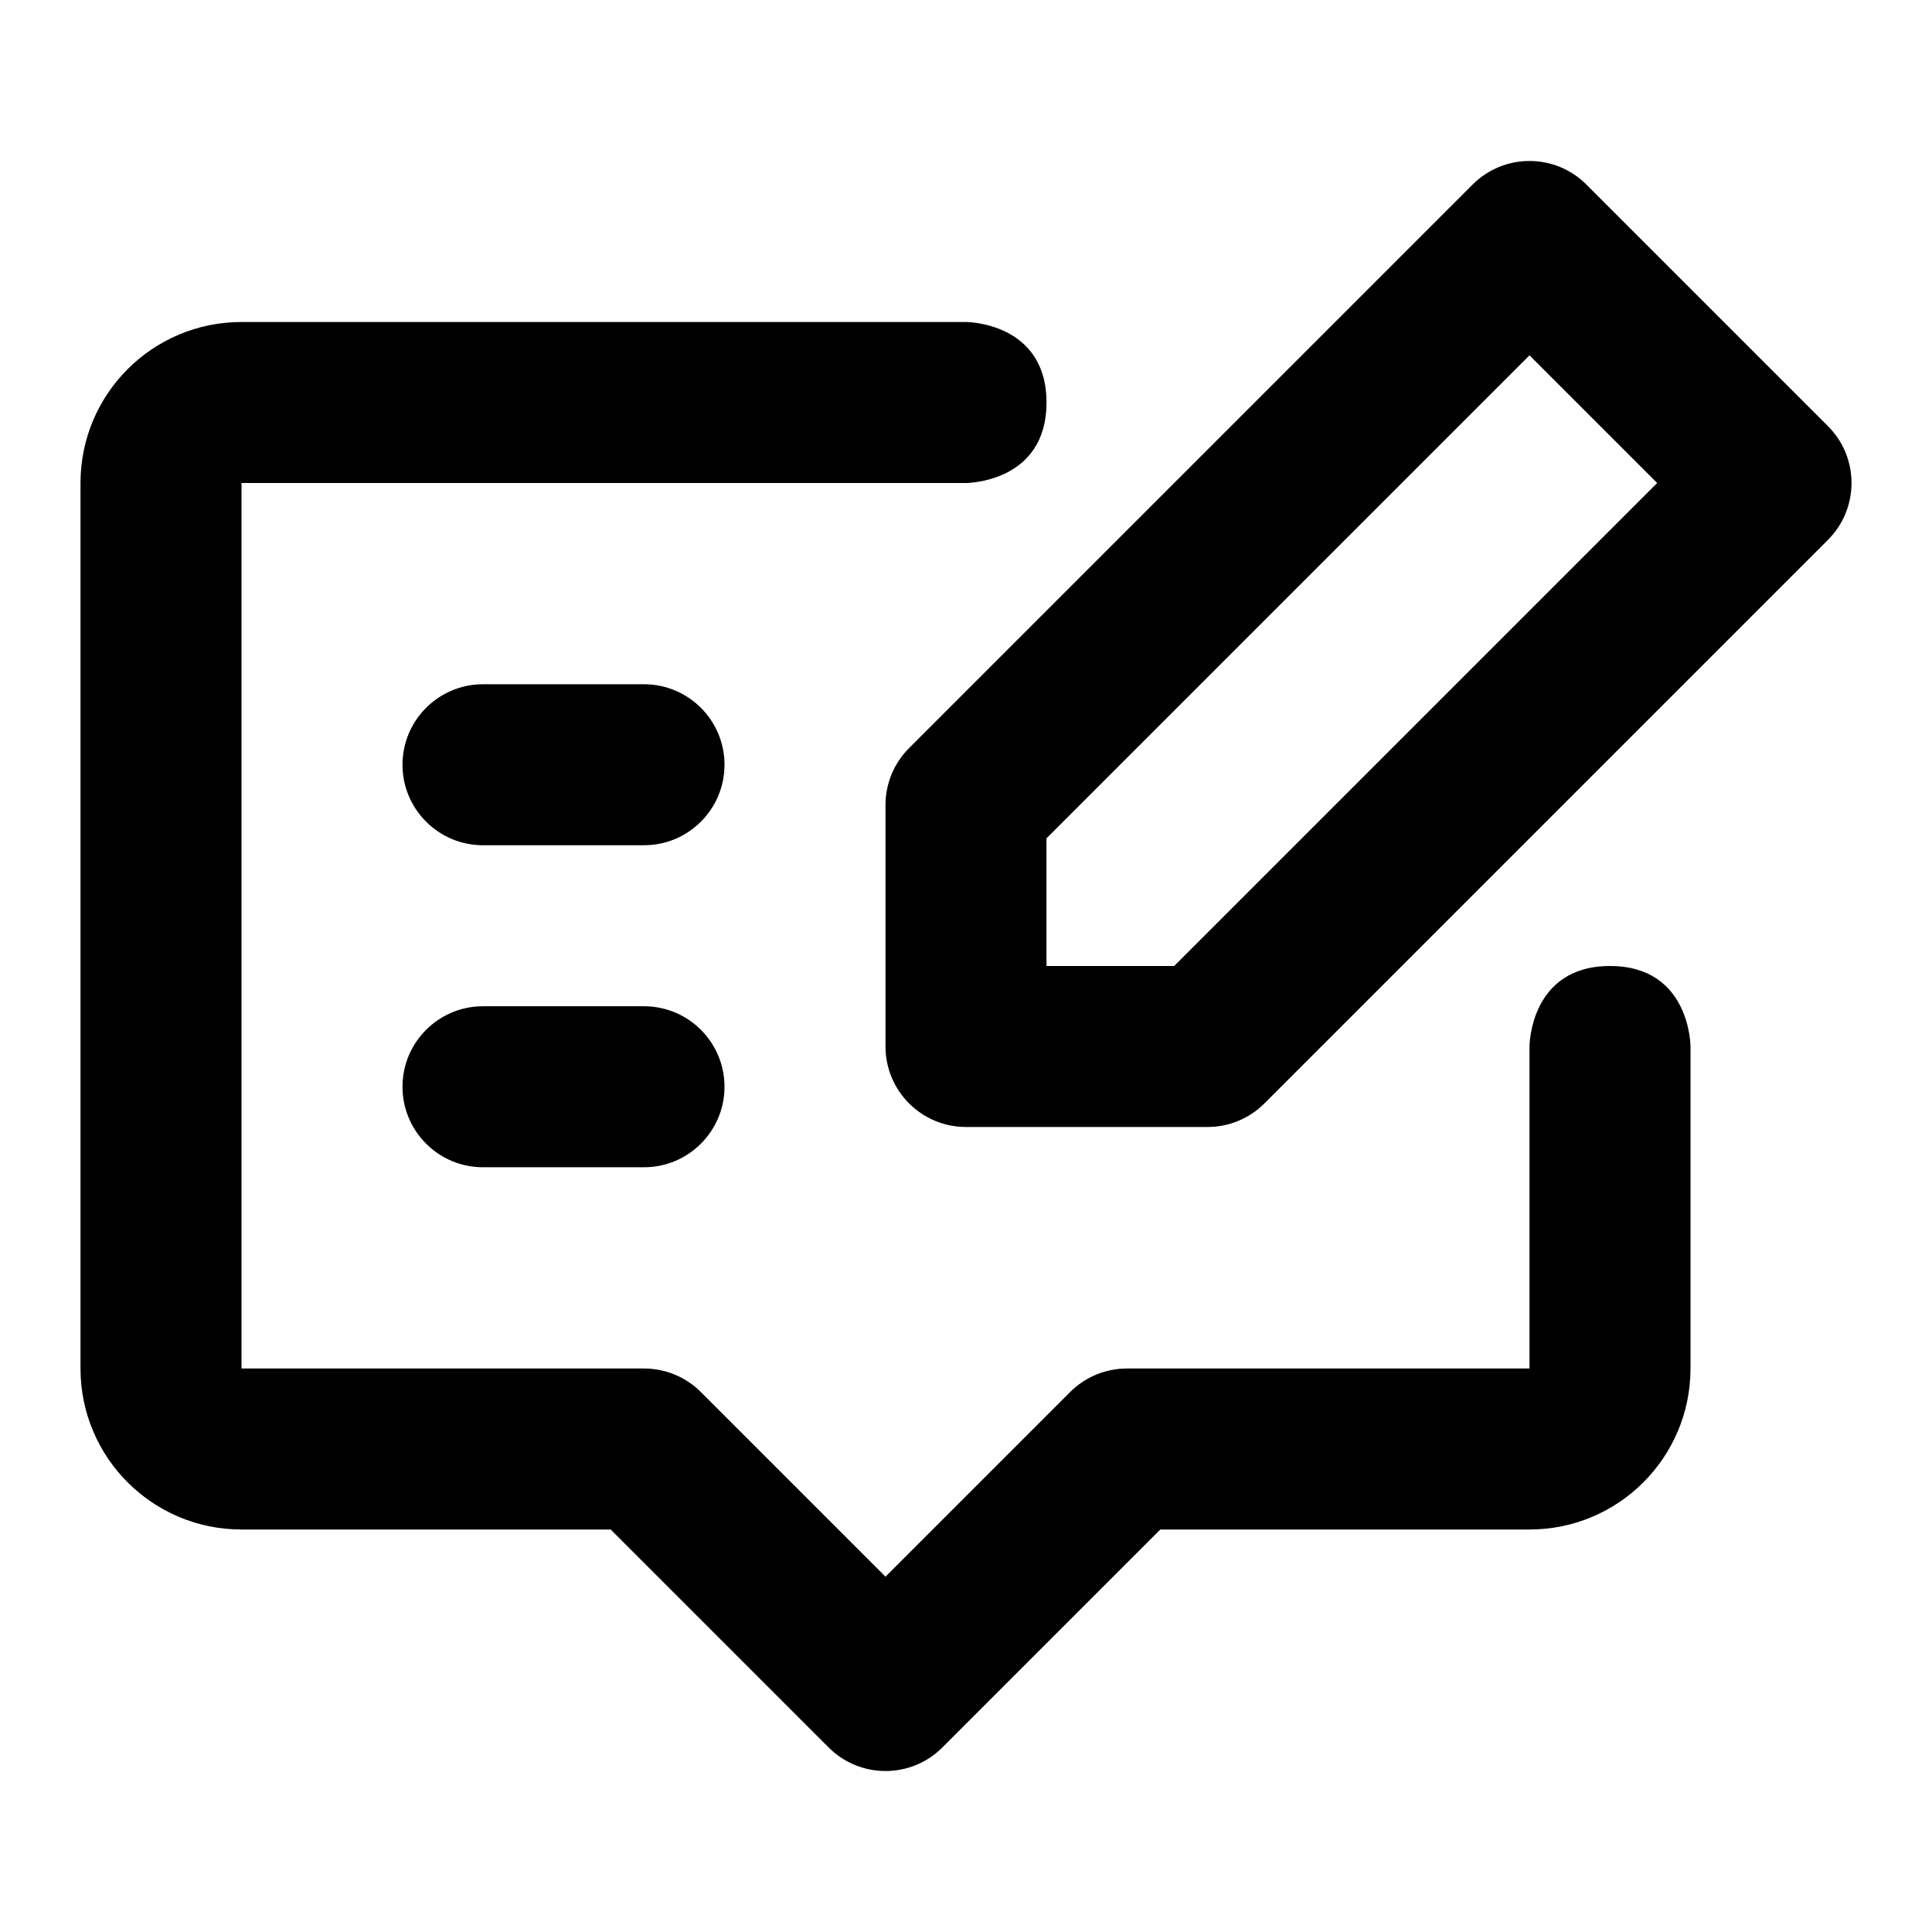
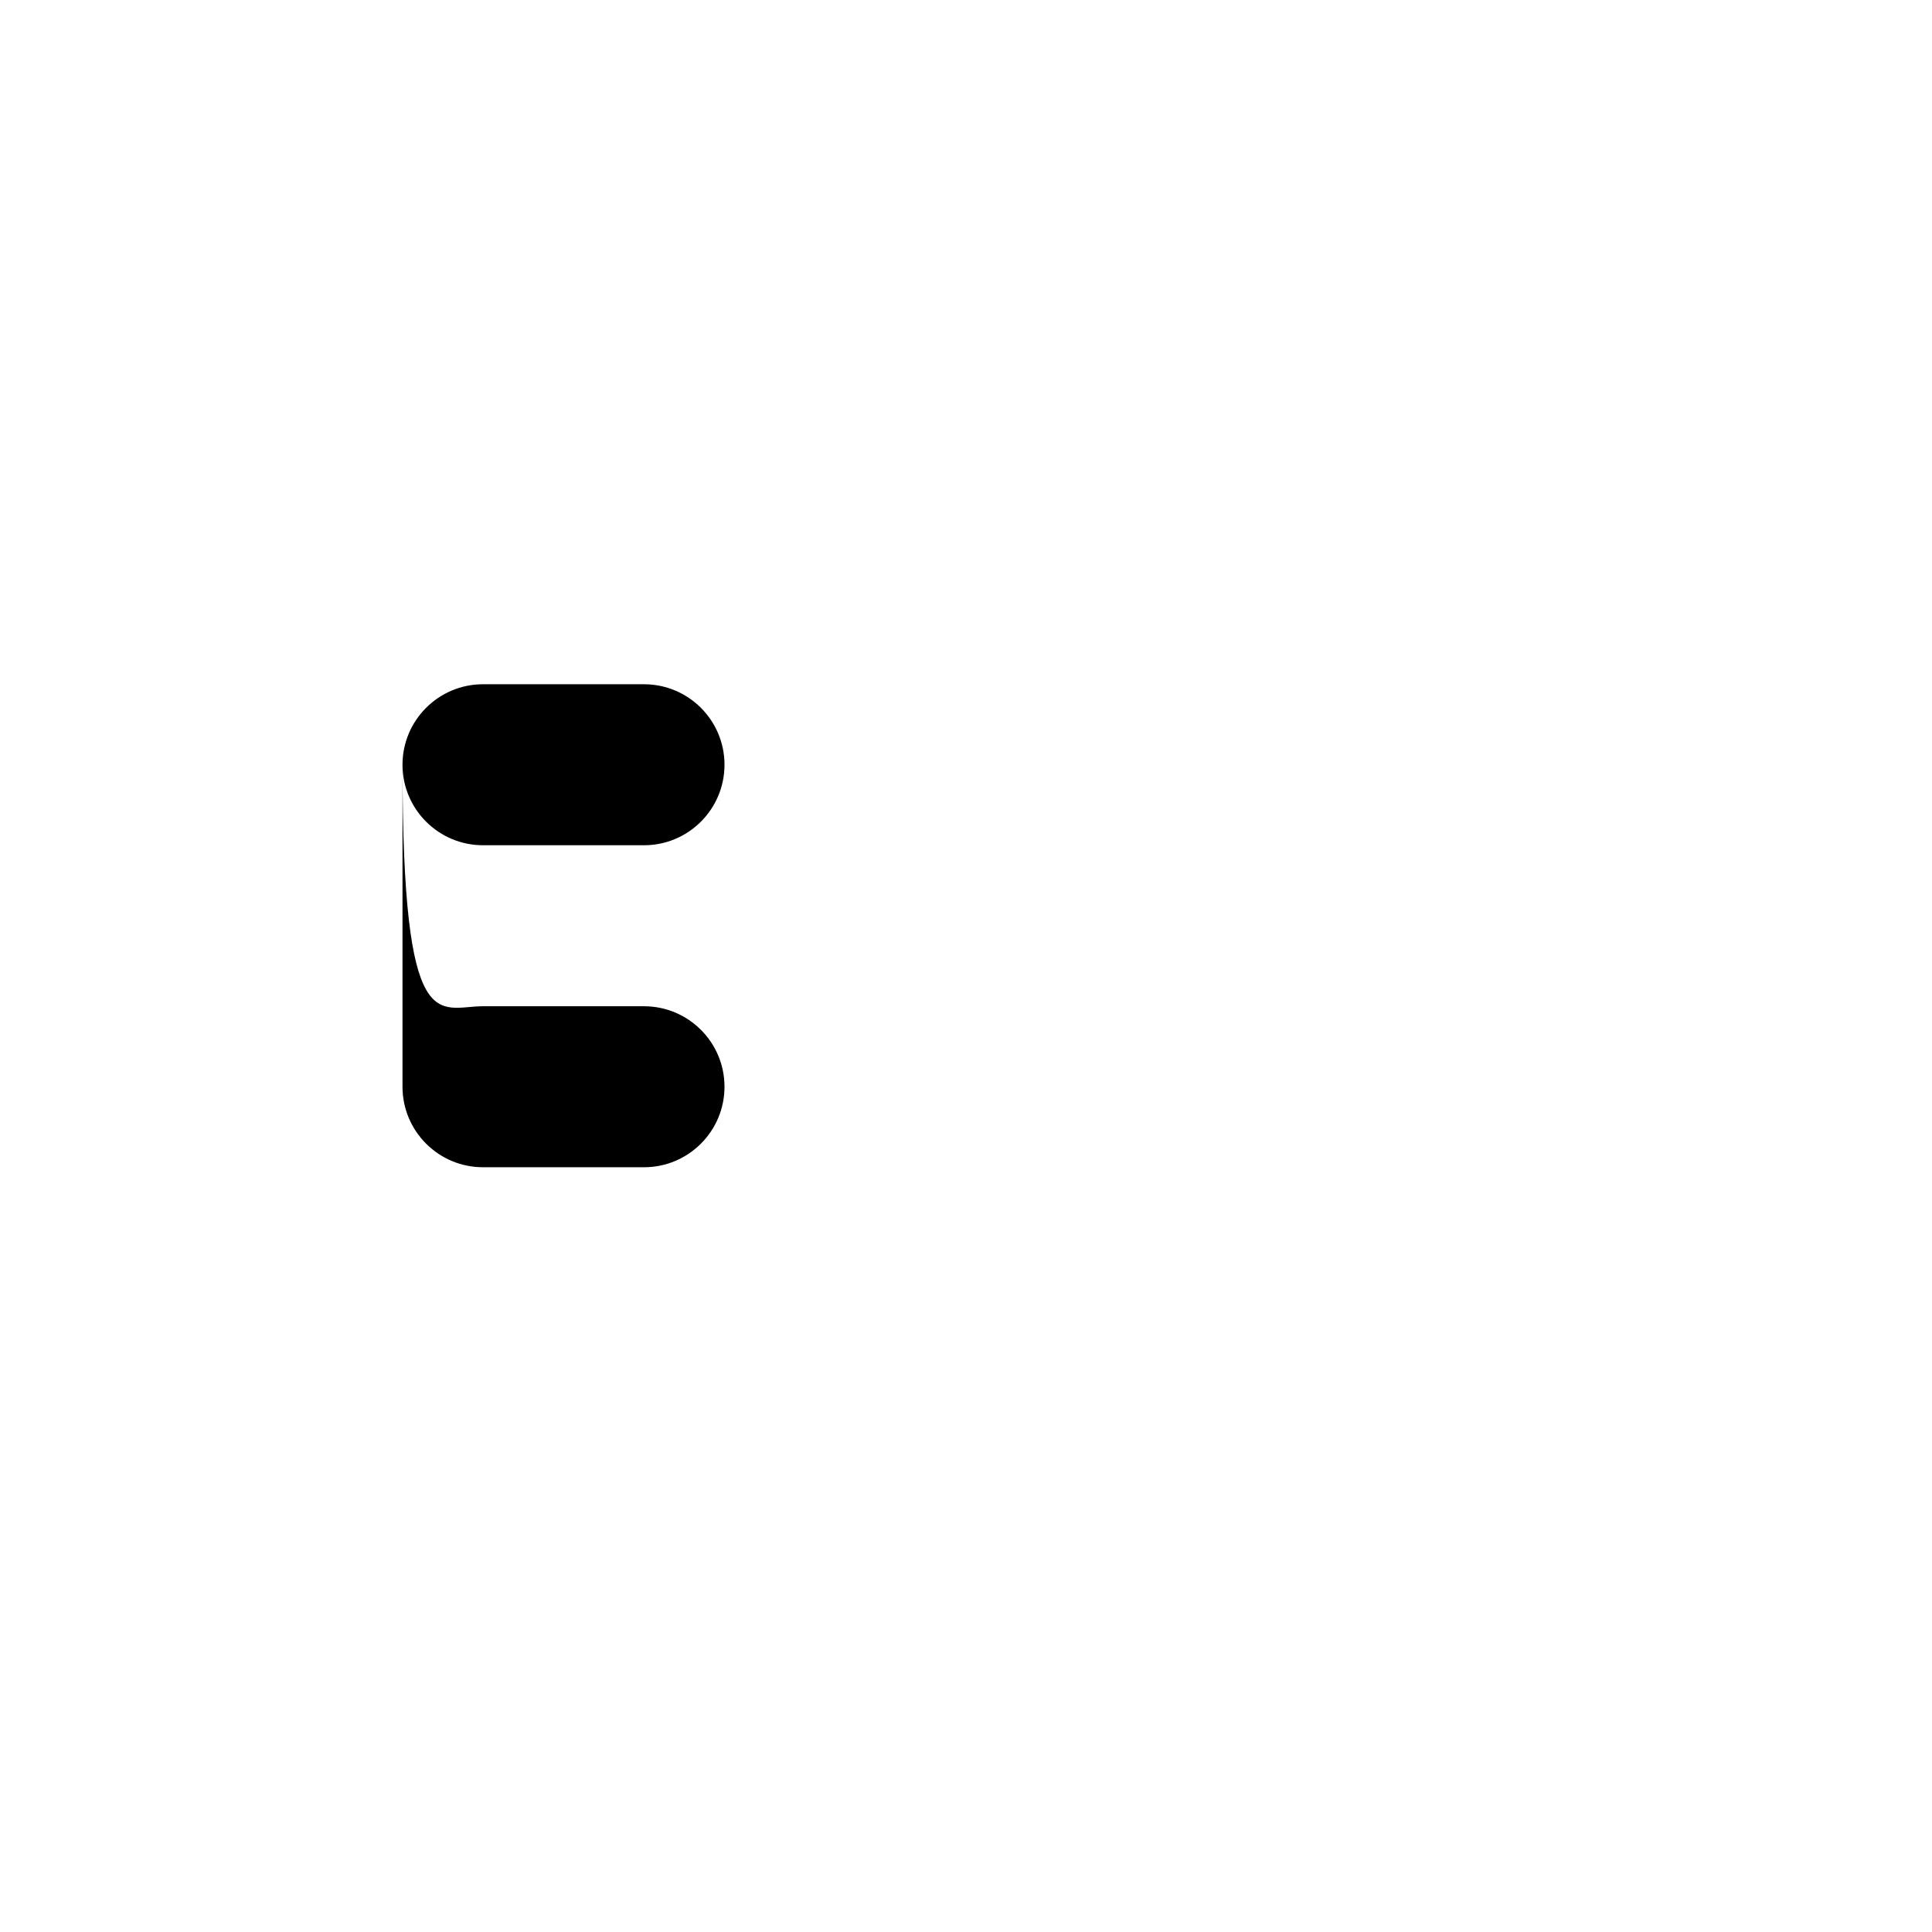
<svg xmlns="http://www.w3.org/2000/svg" width="24" height="24" viewBox="0 0 24 24" fill="none">
-   <path d="M5 9.5C5 8.948 5.448 8.5 6 8.5H8C8.552 8.5 9 8.948 9 9.5C9 10.052 8.552 10.5 8 10.5H6C5.448 10.5 5 10.052 5 9.5ZM5 13.5C5 12.948 5.448 12.5 6 12.5H8C8.552 12.5 9 12.948 9 13.5C9 14.052 8.552 14.5 8 14.5H6C5.448 14.5 5 14.052 5 13.5Z" fill="#000" />
-   <path d="M3 4C1.895 4 1 4.895 1 6V17C1 18.105 1.895 19 3 19H7.586L10.293 21.707C10.683 22.098 11.317 22.098 11.707 21.707L14.414 19H19C20.105 19 21 18.105 21 17V13C21 13 21 12 20 12C19 12 19 13 19 13V17H14C13.735 17 13.48 17.105 13.293 17.293L11 19.586L8.707 17.293C8.52 17.105 8.265 17 8 17H3V6H12C12 6 13 6 13 5C13 4 12 4 12 4H3Z" fill="#000" />
-   <path d="M18.293 2.293C18.683 1.902 19.317 1.902 19.707 2.293L22.707 5.293C23.098 5.683 23.098 6.317 22.707 6.707L15.707 13.707C15.52 13.895 15.265 14 15 14H12C11.448 14 11 13.552 11 13V10C11 9.735 11.105 9.48 11.293 9.293L18.293 2.293ZM13 10.414V12H14.586L20.586 6L19 4.414L13 10.414Z" fill="#000" />
+   <path d="M5 9.5C5 8.948 5.448 8.5 6 8.5H8C8.552 8.5 9 8.948 9 9.5C9 10.052 8.552 10.5 8 10.5H6C5.448 10.5 5 10.052 5 9.5ZC5 12.948 5.448 12.5 6 12.5H8C8.552 12.5 9 12.948 9 13.5C9 14.052 8.552 14.5 8 14.5H6C5.448 14.5 5 14.052 5 13.5Z" fill="#000" />
</svg>